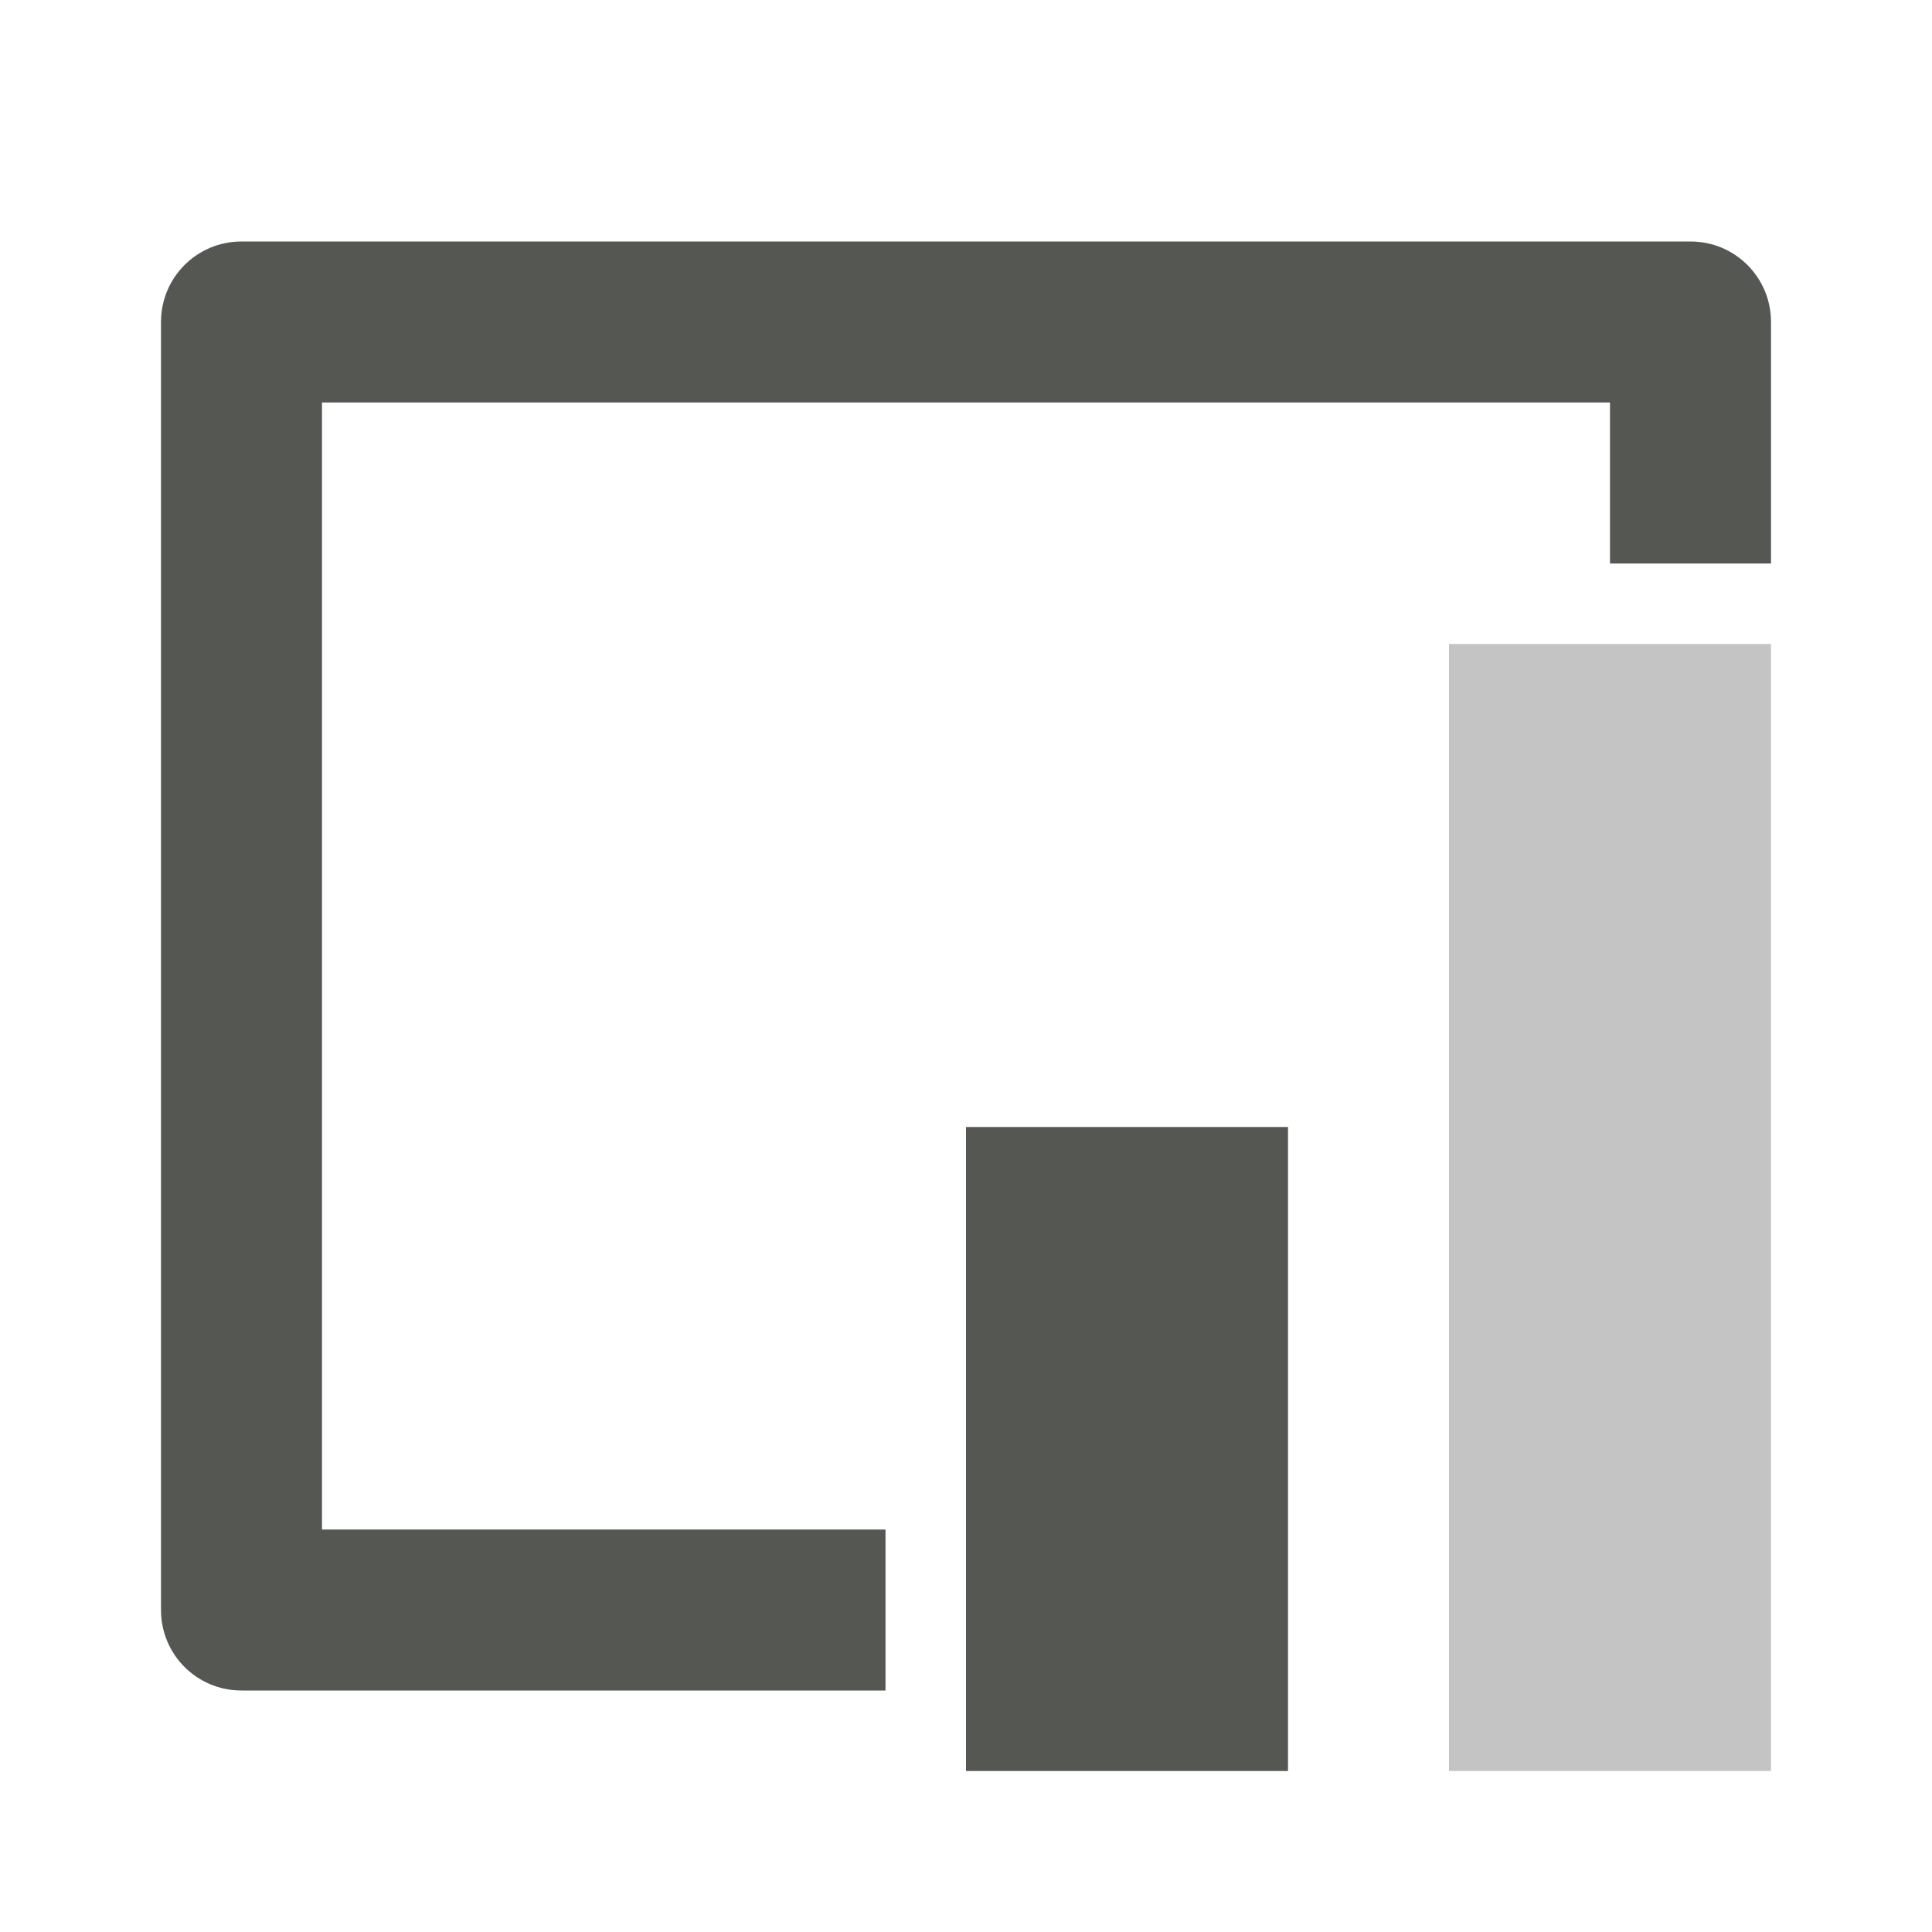
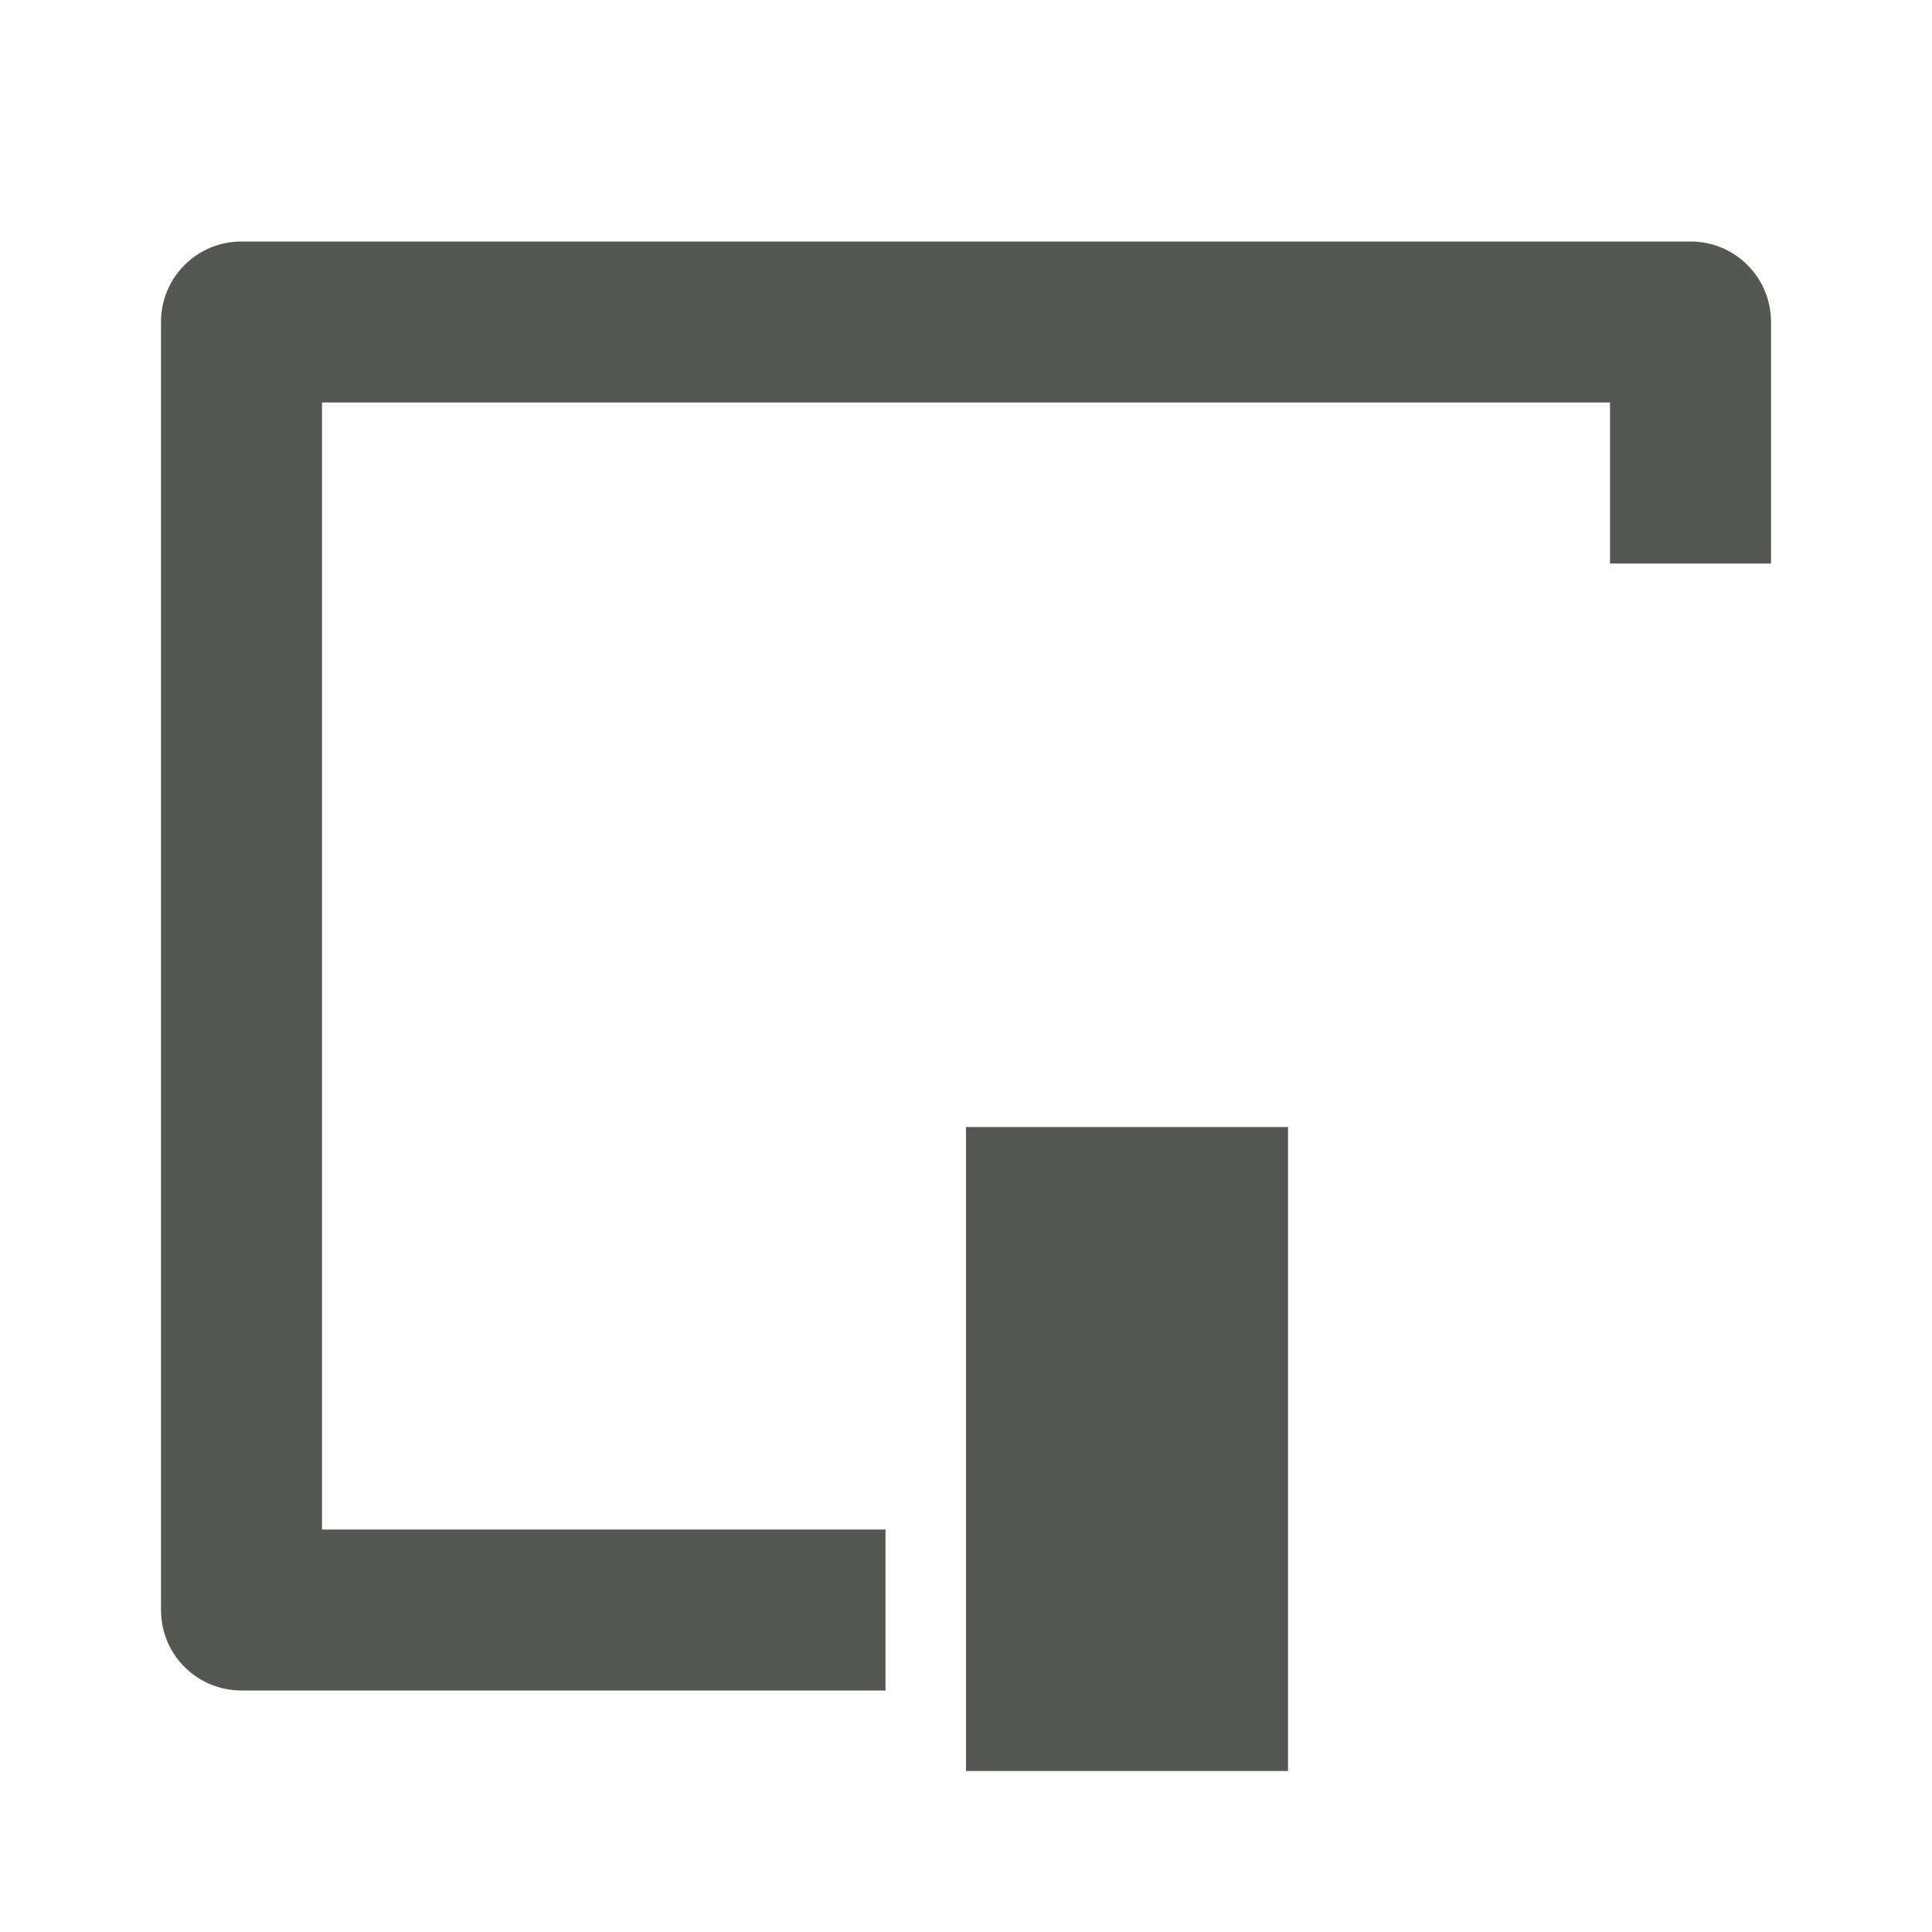
<svg xmlns="http://www.w3.org/2000/svg" viewBox="0 0 24 24">
  <path style="fill:#555753" d="M 3 3 C 2.446 3 2 3.446 2 4 L 2 20 C 2 20.554 2.446 21 3 21 L 11 21 L 11 19 L 4 19 L 4 5 L 20 5 L 20 7 L 22 7 L 22 4 C 22 3.446 21.554 3 21 3 L 3 3 z M 12 14 L 12 22 L 16 22 L 16 14 L 12 14 z " />
-   <path style="opacity:0.35;fill:#555753" d="M 18 8 L 18 22 L 22 22 L 22 8 L 18 8 z " />
</svg>